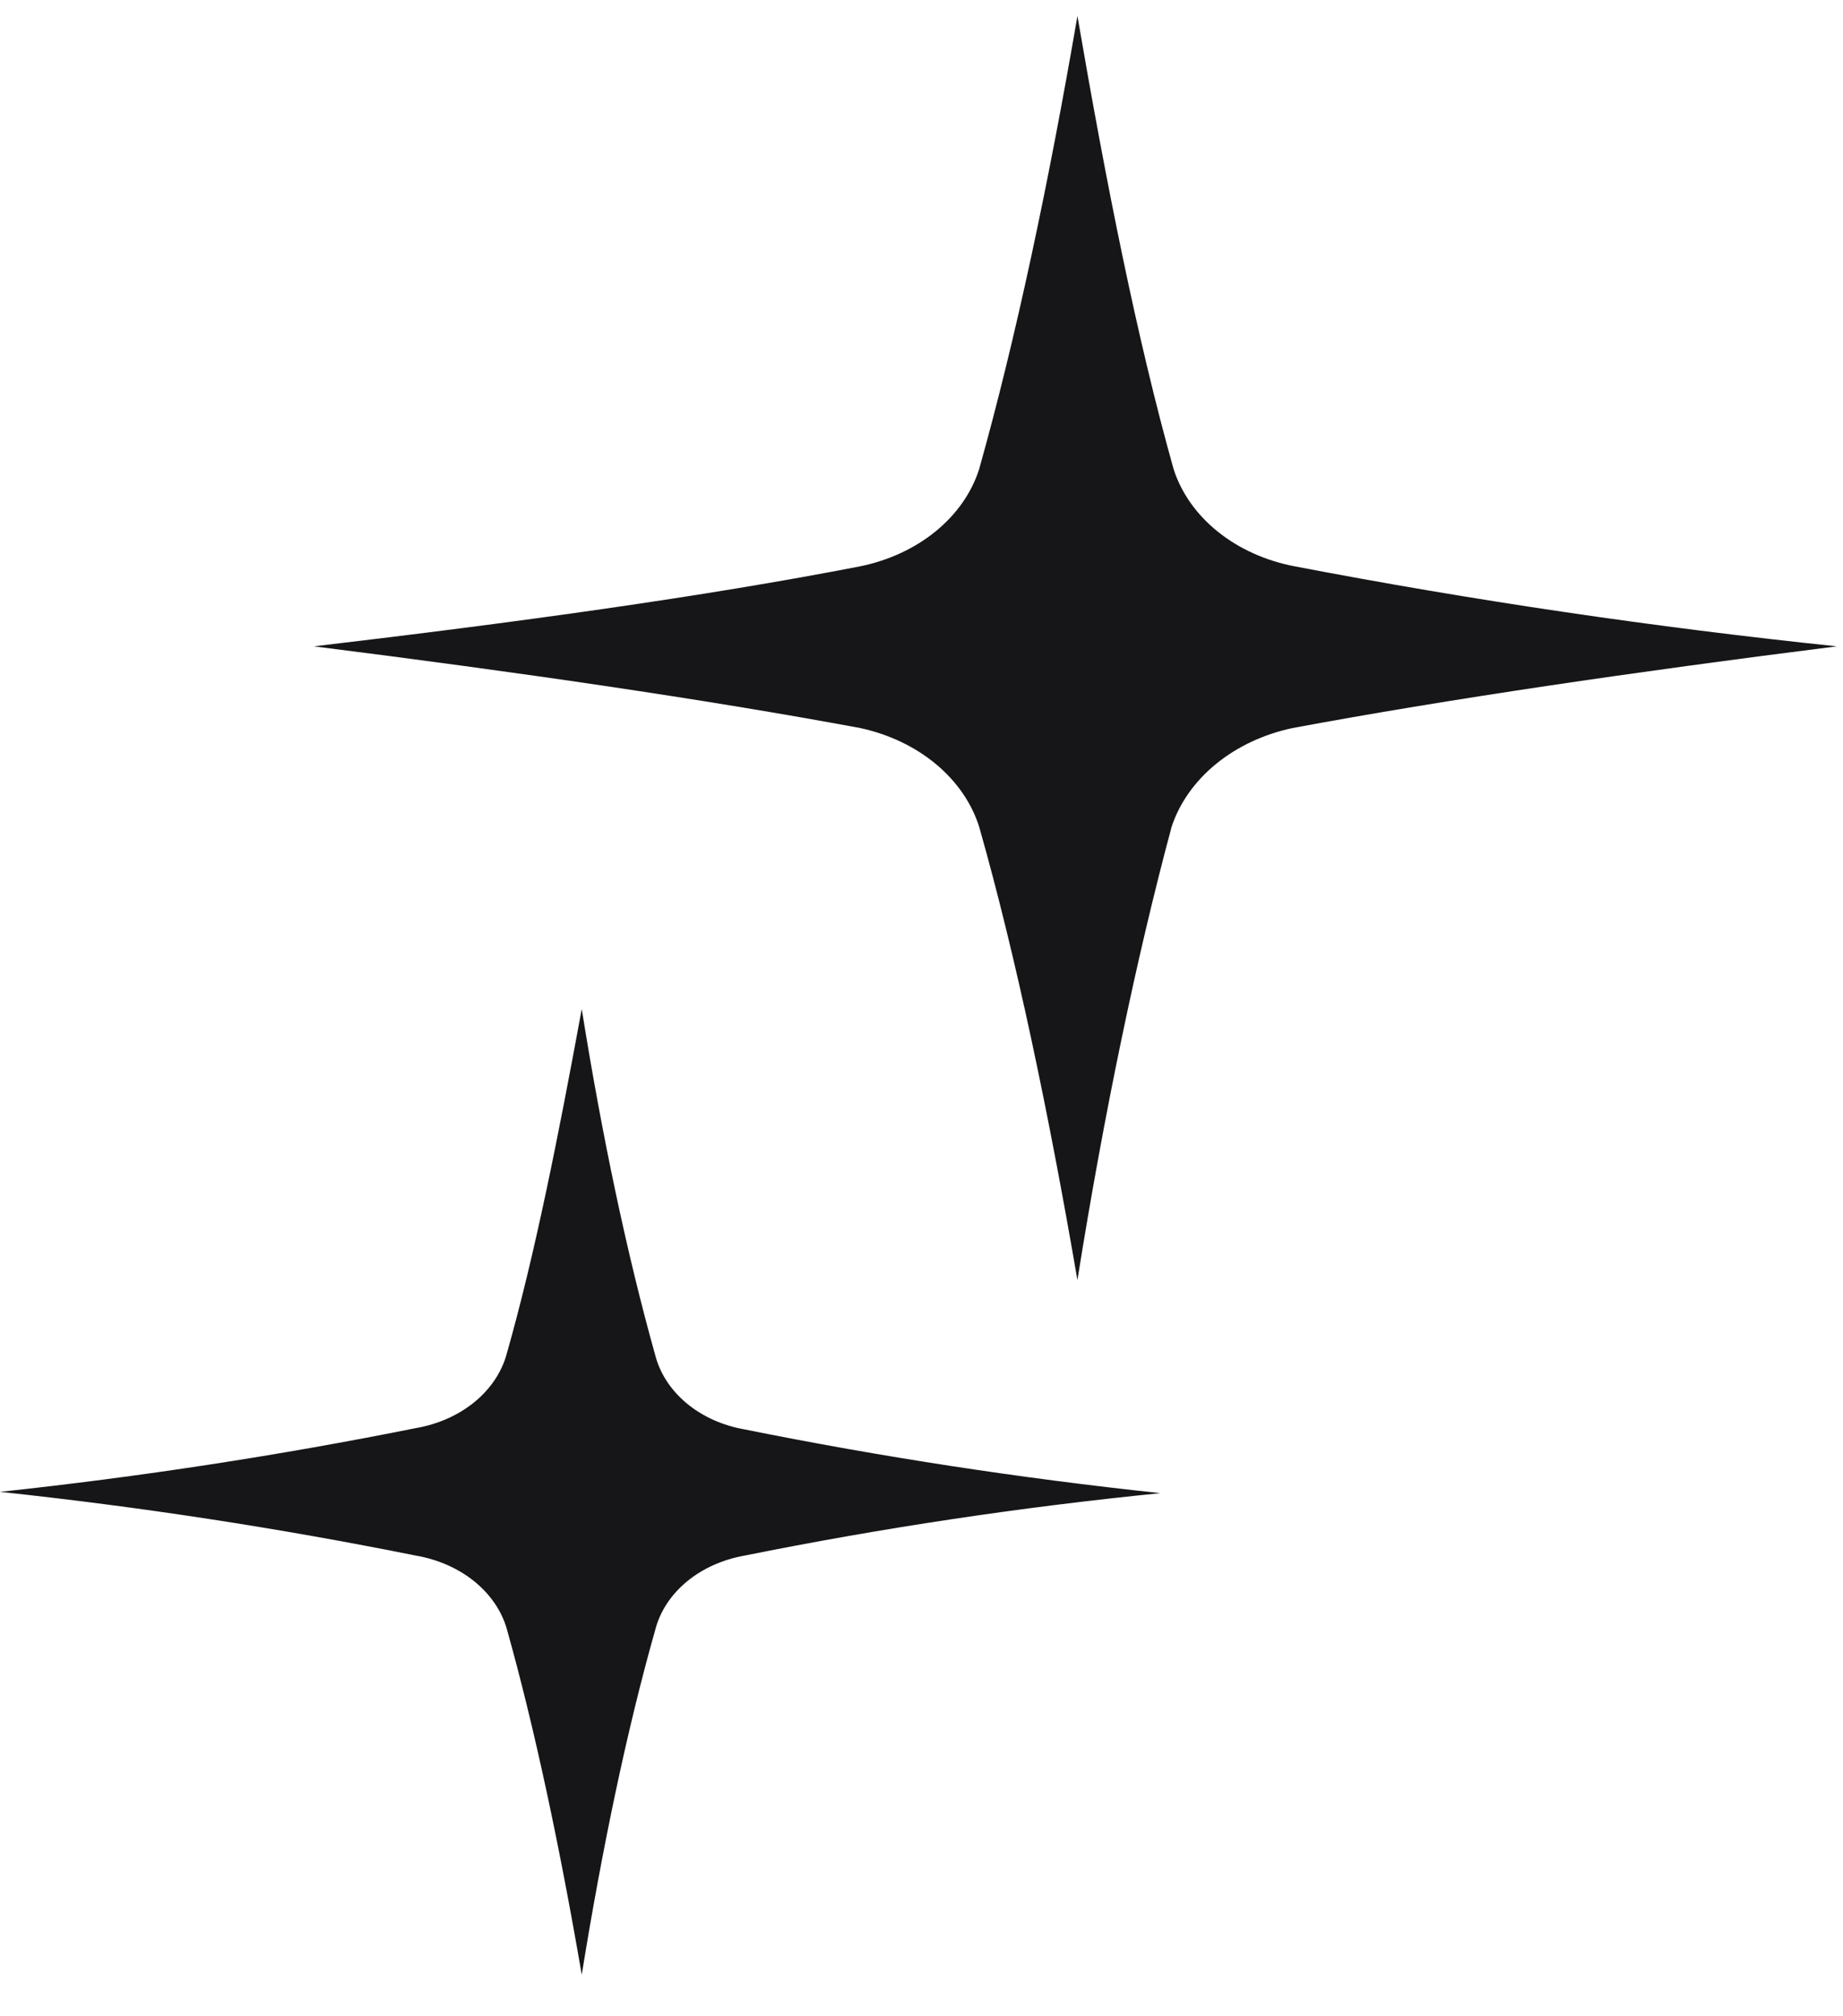
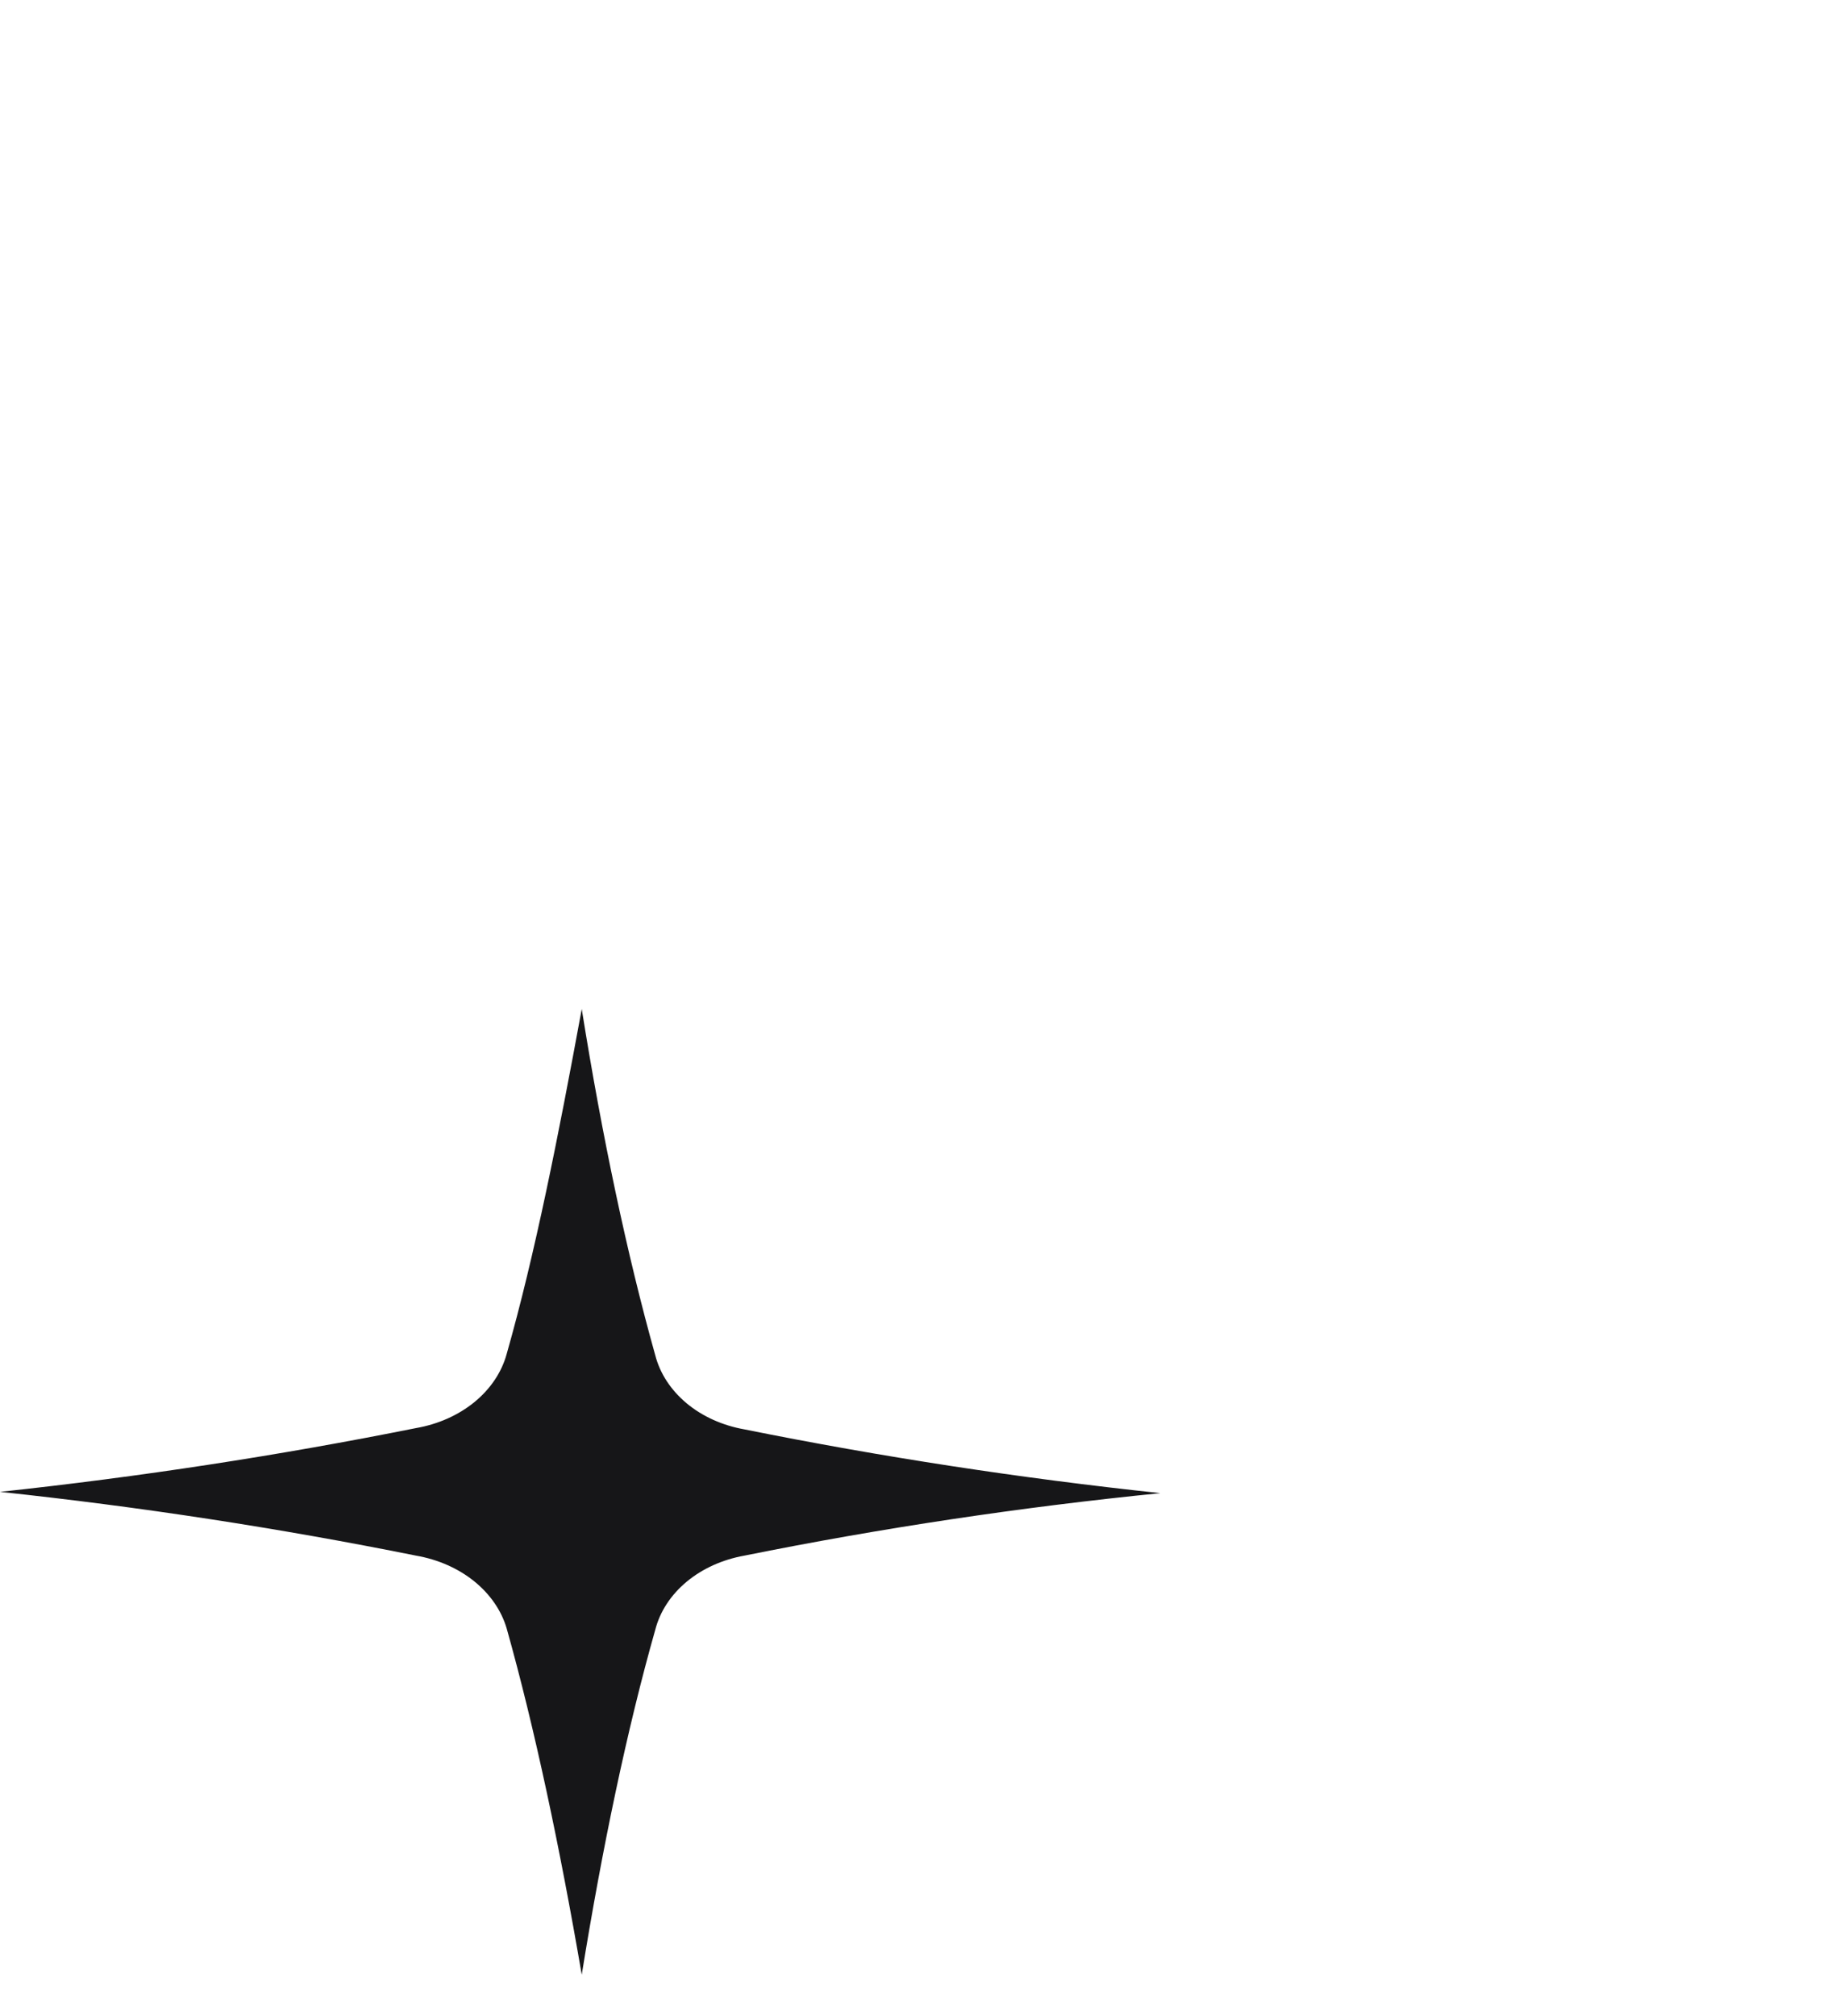
<svg xmlns="http://www.w3.org/2000/svg" width="43" height="47" viewBox="0 0 43 47" fill="none">
  <path d="M15.288 31.6C14.632 29.263 14.048 26.501 13.573 23.527C13.026 26.501 12.479 29.263 11.822 31.569C11.706 31.996 11.444 32.386 11.069 32.693C10.694 32.999 10.221 33.21 9.706 33.299C6.505 33.94 3.265 34.436 0 34.786C3.266 35.134 6.506 35.63 9.706 36.273C10.216 36.361 10.685 36.567 11.06 36.868C11.434 37.169 11.699 37.552 11.822 37.973C12.479 40.31 13.062 43.072 13.573 46.045C14.048 43.102 14.632 40.31 15.288 38.003C15.397 37.578 15.651 37.189 16.02 36.882C16.389 36.575 16.858 36.364 17.368 36.273C20.566 35.629 23.807 35.143 27.074 34.816C23.808 34.469 20.568 33.973 17.368 33.329C16.858 33.239 16.389 33.028 16.02 32.721C15.651 32.413 15.397 32.024 15.288 31.6Z" fill="#161618" />
-   <path d="M27.382 10.939C26.523 7.88 25.807 4.265 25.138 0.373C24.469 4.265 23.705 7.88 22.845 10.939C22.67 11.489 22.32 11.989 21.833 12.387C21.346 12.785 20.739 13.067 20.075 13.204C16.398 13.918 12.051 14.514 7.323 15.071C12.051 15.666 16.445 16.302 20.075 16.977C20.742 17.122 21.35 17.412 21.837 17.817C22.323 18.222 22.672 18.727 22.846 19.281C23.705 22.3 24.469 25.955 25.138 29.848C25.759 25.955 26.523 22.3 27.335 19.281C27.518 18.725 27.876 18.218 28.371 17.814C28.866 17.409 29.48 17.121 30.152 16.977C33.782 16.302 38.129 15.666 42.857 15.071C38.602 14.627 34.378 14.004 30.2 13.204C29.528 13.075 28.91 12.796 28.413 12.397C27.917 11.998 27.56 11.494 27.382 10.939Z" fill="#161618" />
</svg>